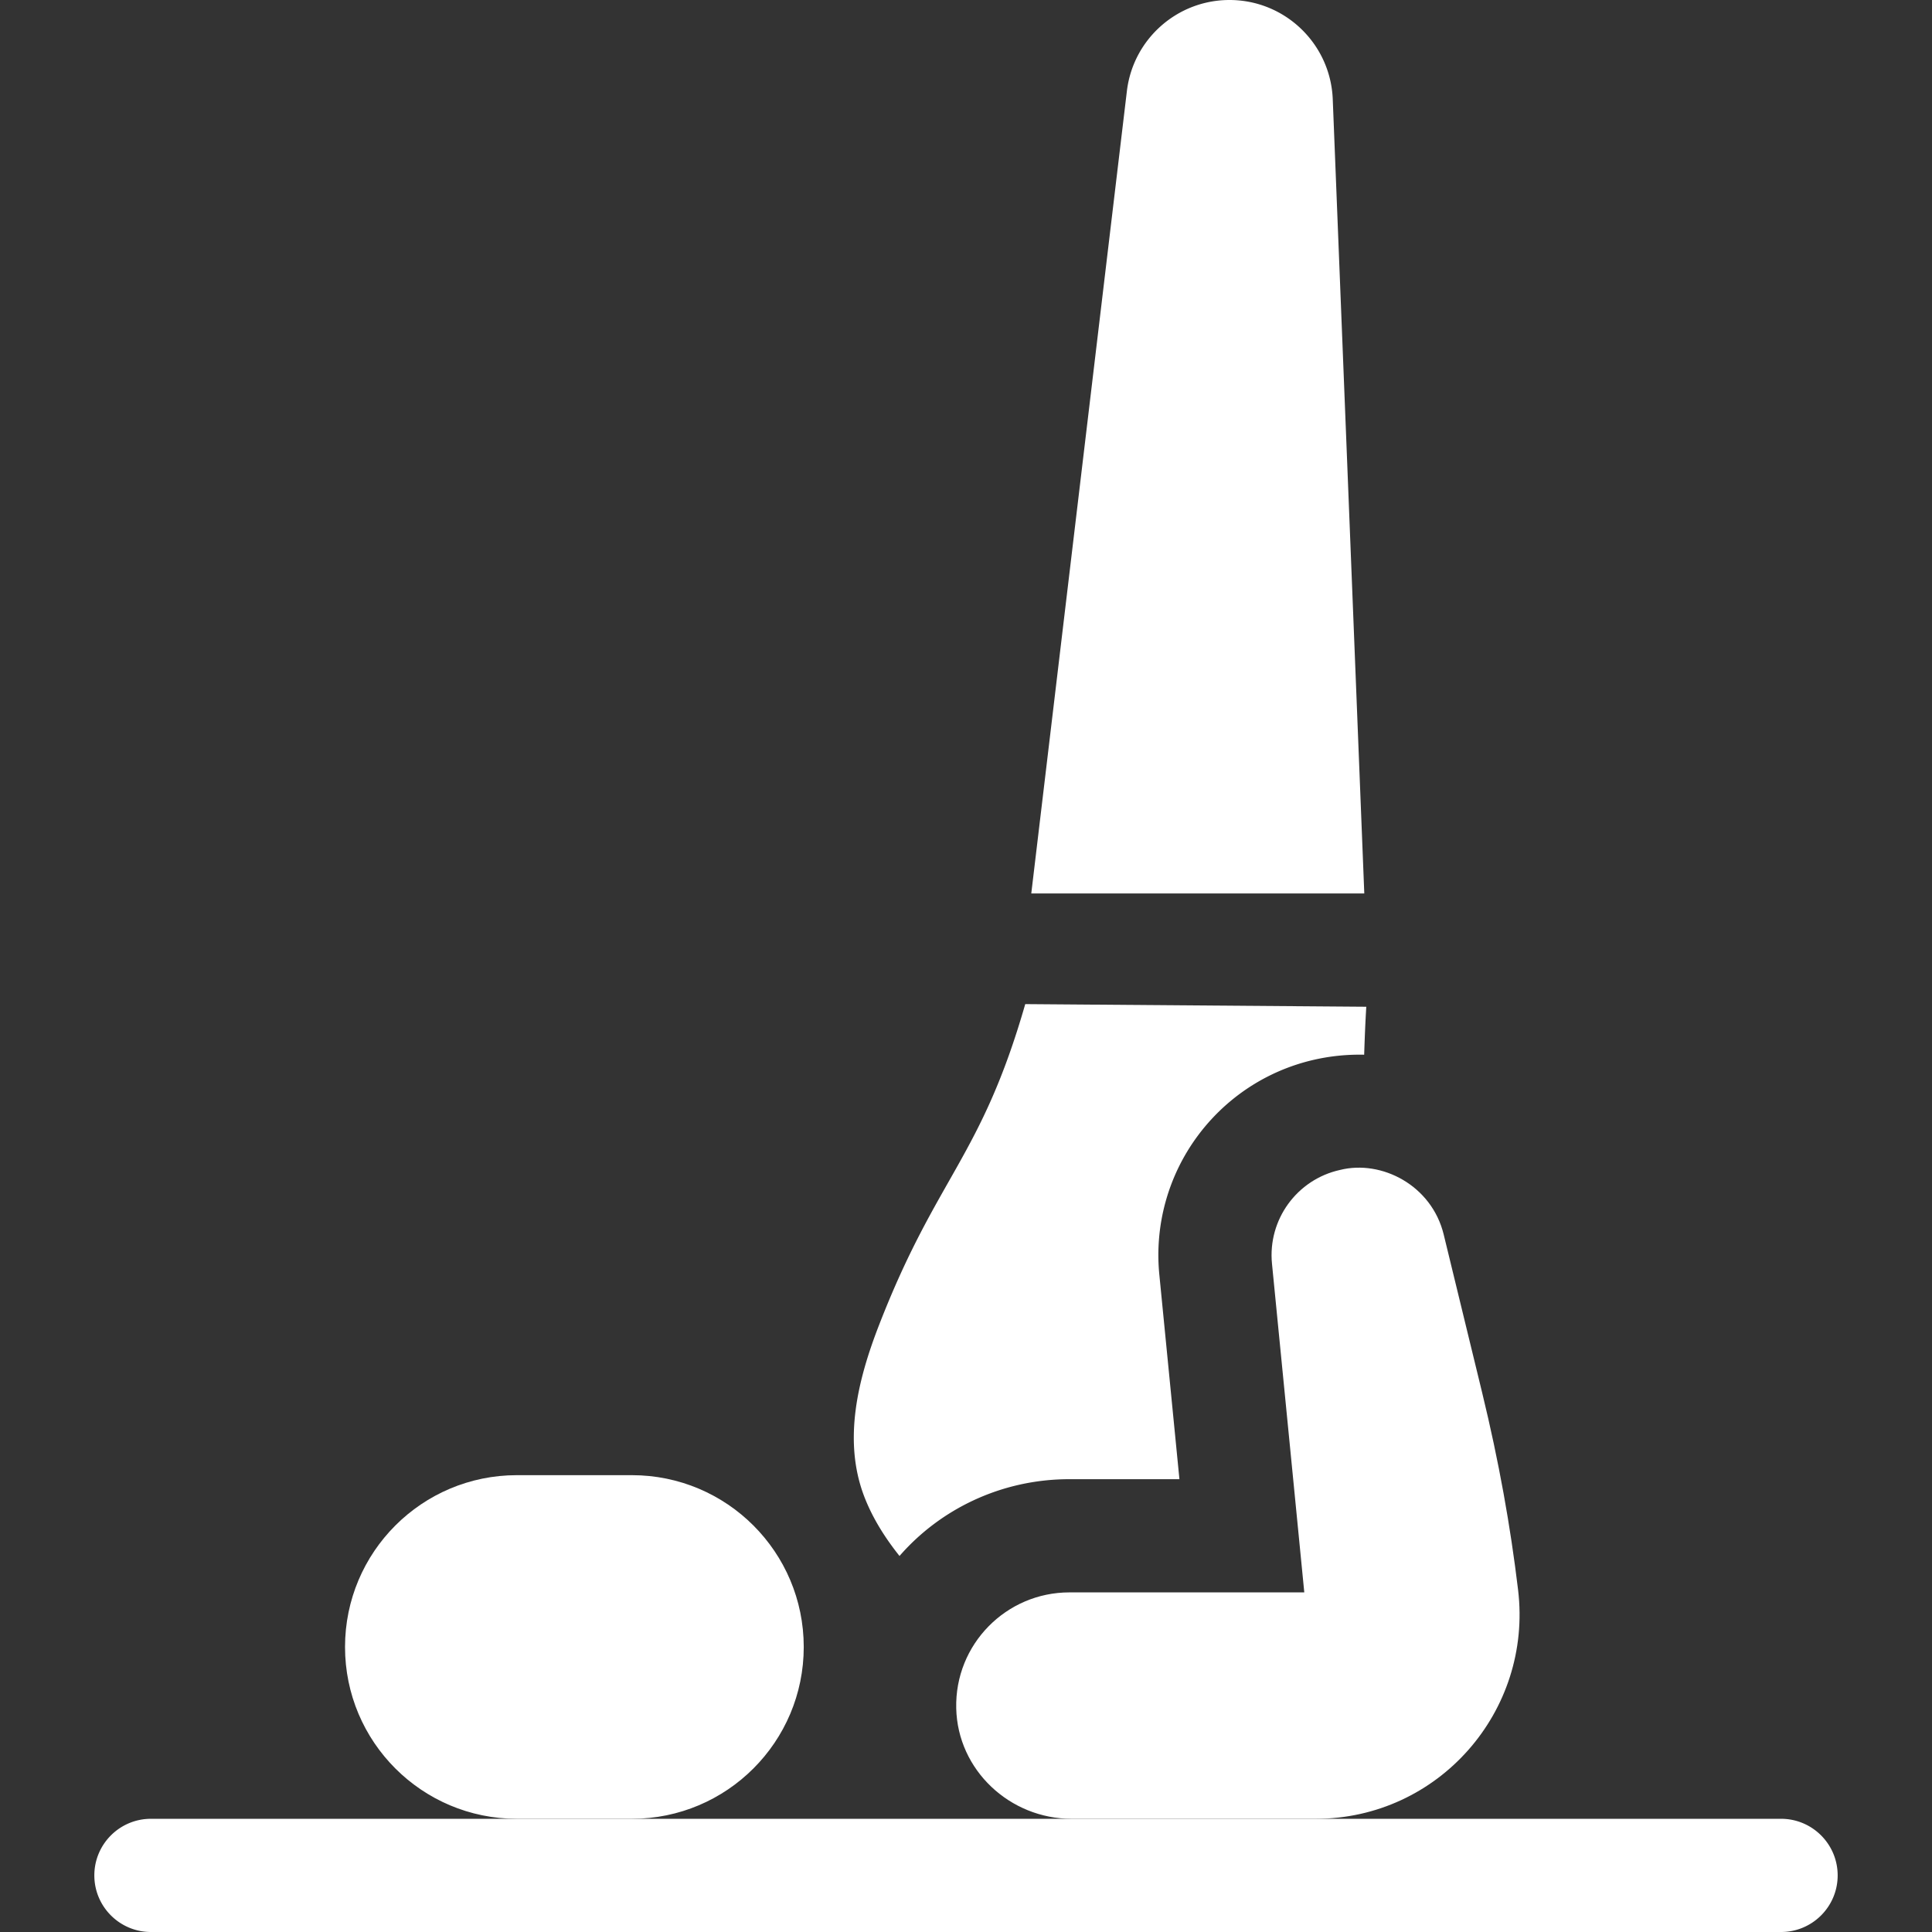
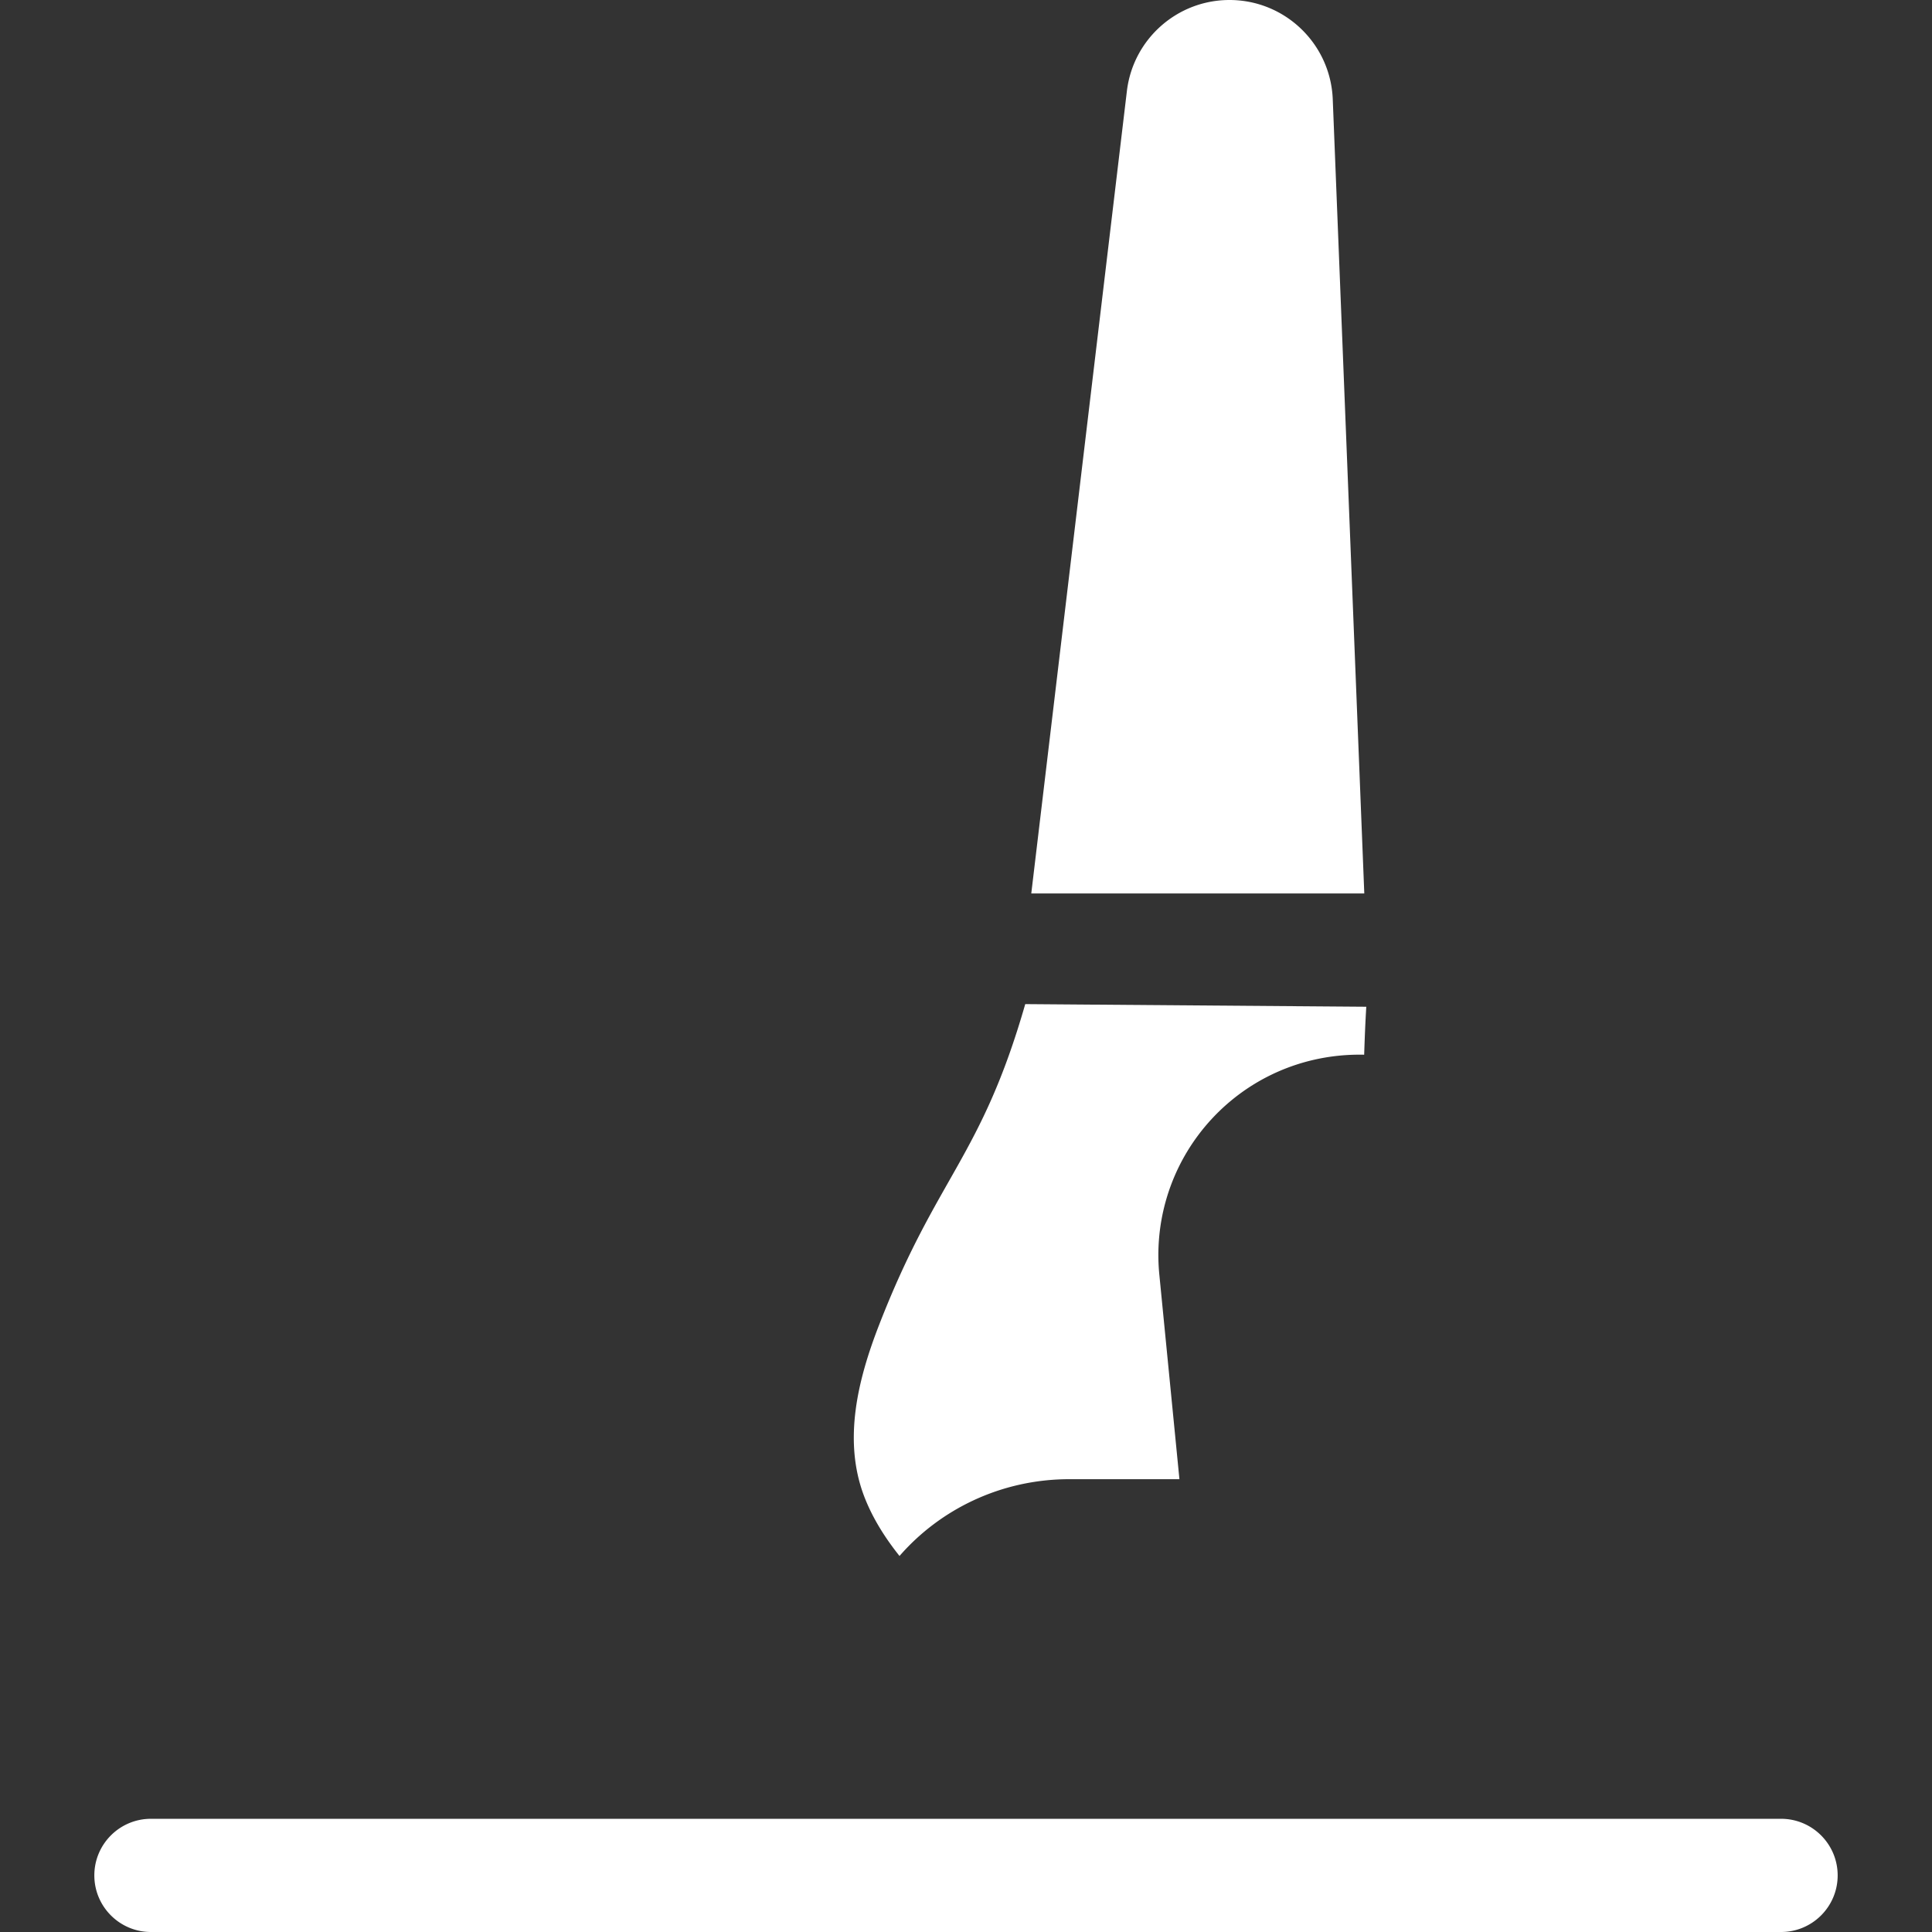
<svg xmlns="http://www.w3.org/2000/svg" width="512" height="512" x="0" y="0" viewBox="0 0 512 512" style="enable-background:new 0 0 512 512" xml:space="preserve" class="">
  <rect x="0" y="0" width="512" height="512" fill="#333333" stroke="none" />
  <g>
    <path d="M487 497c0 8.28-6.72 15-15 15H40c-8.28 0-15-6.72-15-15s6.72-15 15-15h432c8.28 0 15 6.72 15 15zM362.08 266.8c-.25 4.09-.42 8.34-.56 12.71-18.069-.393-34.111 8.021-44.09 21.47a53.043 53.043 0 0 0-10.19 36.87l5.32 54.15H283.4c-18.08 0-34.243 7.966-45.02 20.35-3.88-4.86-7.25-10.19-9.45-16.03-5.57-14.84-1.51-30.91 4.02-45.15 15.31-39.43 27.04-44.32 38.75-85.07zM361.55 236.77H273.3l25.36-212.83C300.4 10.25 312.04 0 325.83 0c14.67 0 26.74 11.57 27.36 26.23z" fill="#ffffff" data-original="#000000" class="" opacity="1" />
-     <path d="M348.69 482h-64.68c-16.4 0-30.22-12.9-30.6-29.28-.4-16.95 13.24-30.72 29.99-30.72h62.25l-2.8-28.54-5.76-58.56c-1.15-11.67 6.61-22.33 18.02-24.85 11.055-2.766 24.324 4.092 27.49 17.12l10.18 41.87c4.46 18.34 7.52 35.52 9.53 52.3 3.86 32.24-21.15 60.66-53.62 60.66zM167.468 390.935h-30.5c-25.147 0-45.532 20.386-45.532 45.532 0 25.147 20.386 45.532 45.532 45.532h30.5C192.614 482 213 461.614 213 436.468c0-25.147-20.386-45.533-45.532-45.533z" fill="#ffffff" data-original="#000000" class="" opacity="1" />
  </g>
</svg>